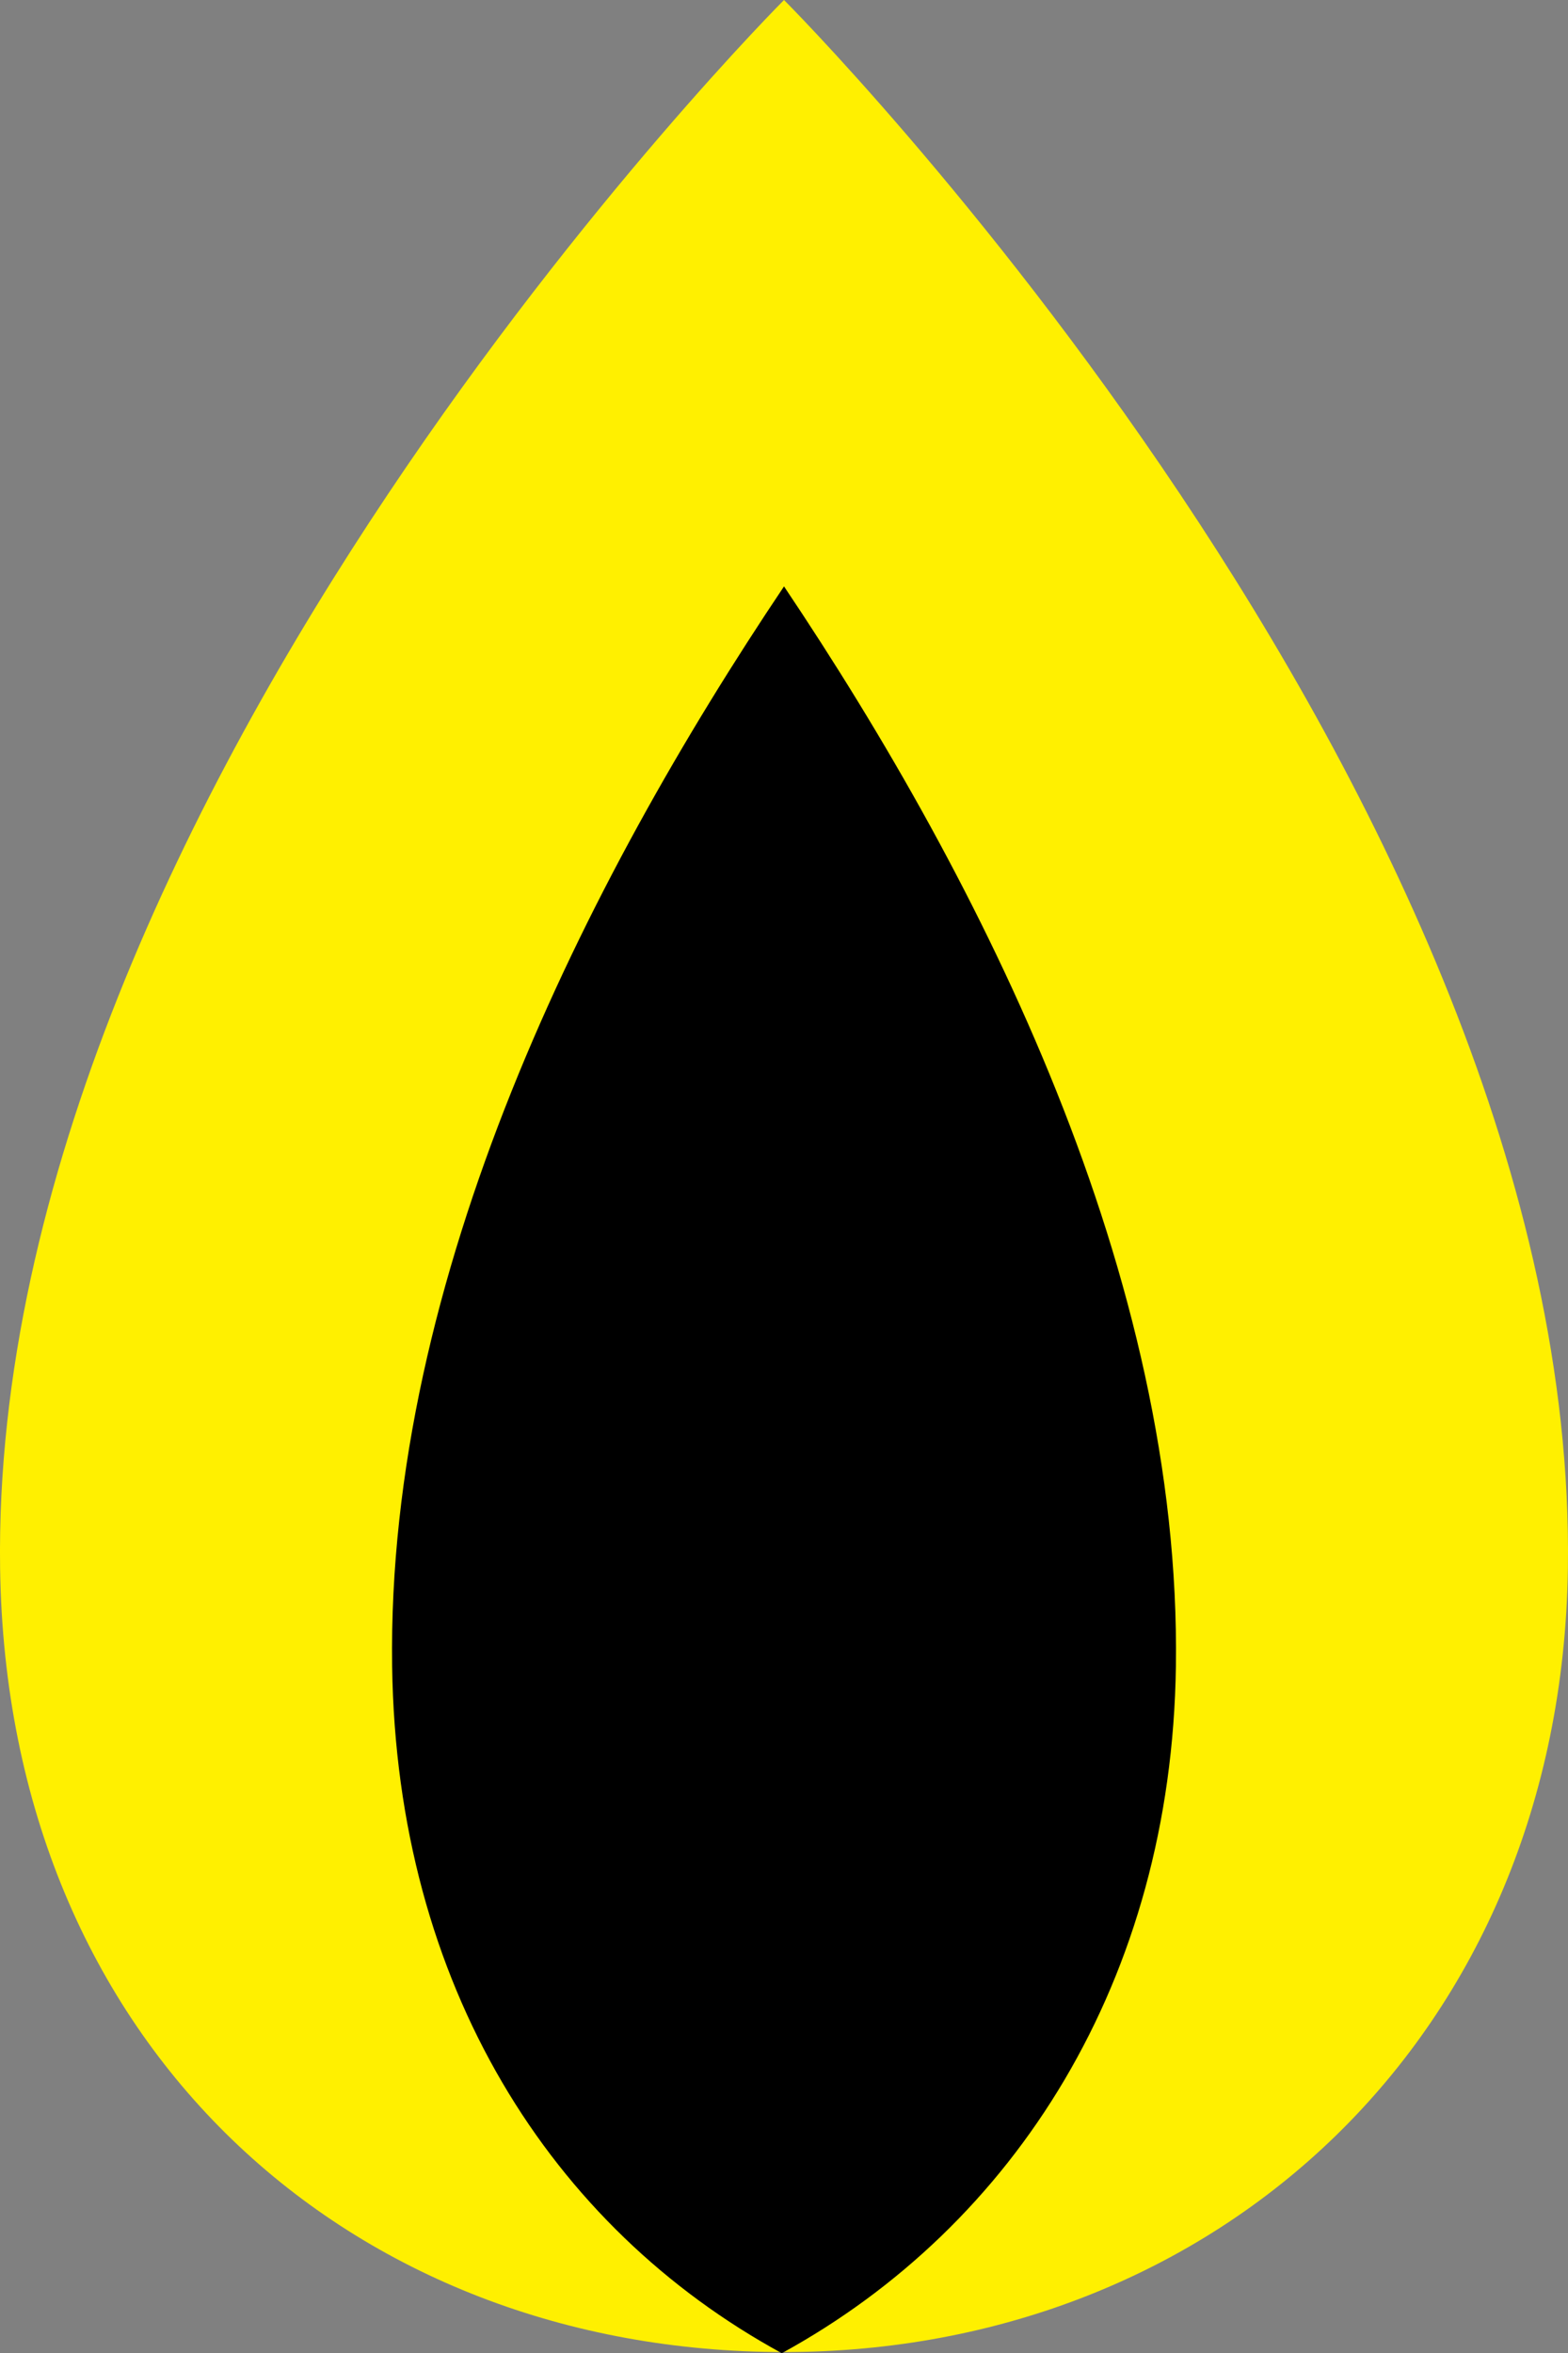
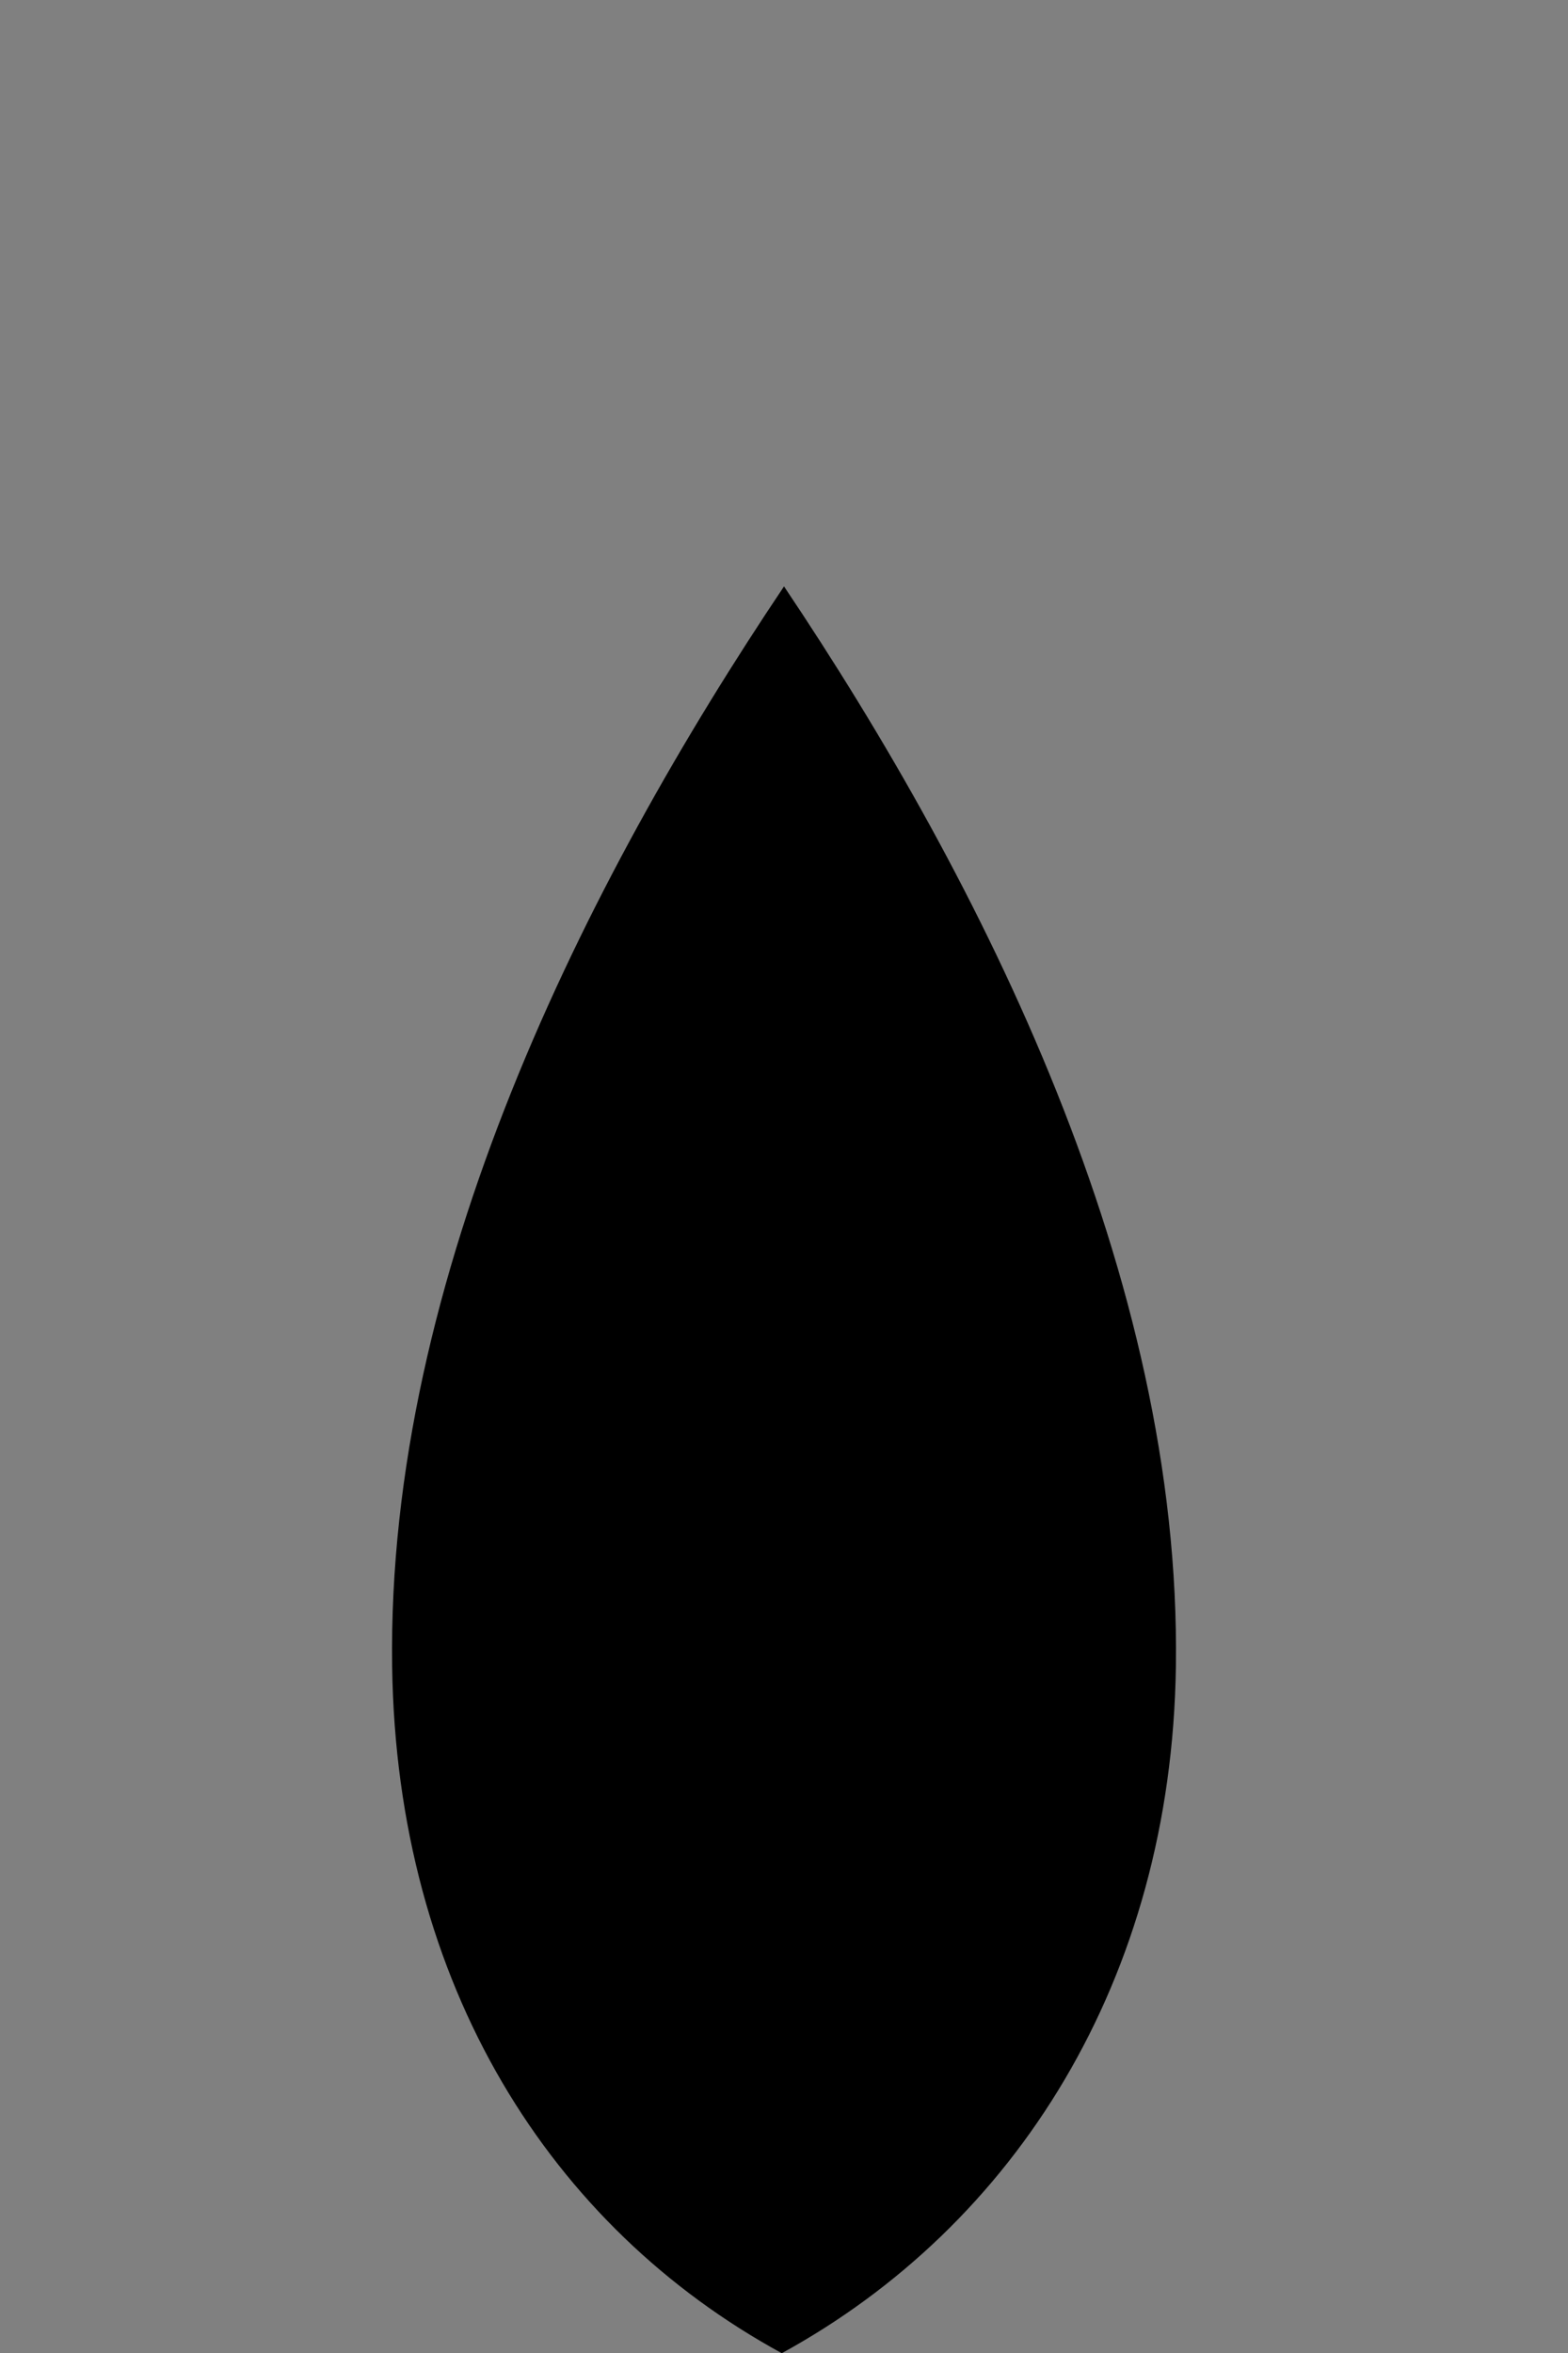
<svg xmlns="http://www.w3.org/2000/svg" version="1.1" x="0px" y="0px" width="47.895px" height="71.868px" viewBox="0 0 47.895 71.868" style="enable-background:new 0 0 47.895 71.868;" xml:space="preserve">
  <rect x="0" y="0" width="47.895" height="71.868" fill="#808080" stroke="none" />
  <style type="text/css">
	.st0{fill:#FFF000;}
</style>
  <defs>
</defs>
-   <path class="st0" d="M47.892,47.889c-0.201,14.299-10.72,23.944-23.944,23.944S0.209,62.52,0.003,47.889  C-0.329,24.277,23.948,0,23.948,0S48.225,24.277,47.892,47.889z" />
  <path d="M23.88,71.868c7.122-3.897,11.903-11.389,12.038-20.98c0.167-11.886-5.902-23.938-11.97-32.979  c-6.069,9.041-12.138,21.093-11.97,32.979C12.114,60.64,16.834,68.024,23.88,71.868z" />
</svg>